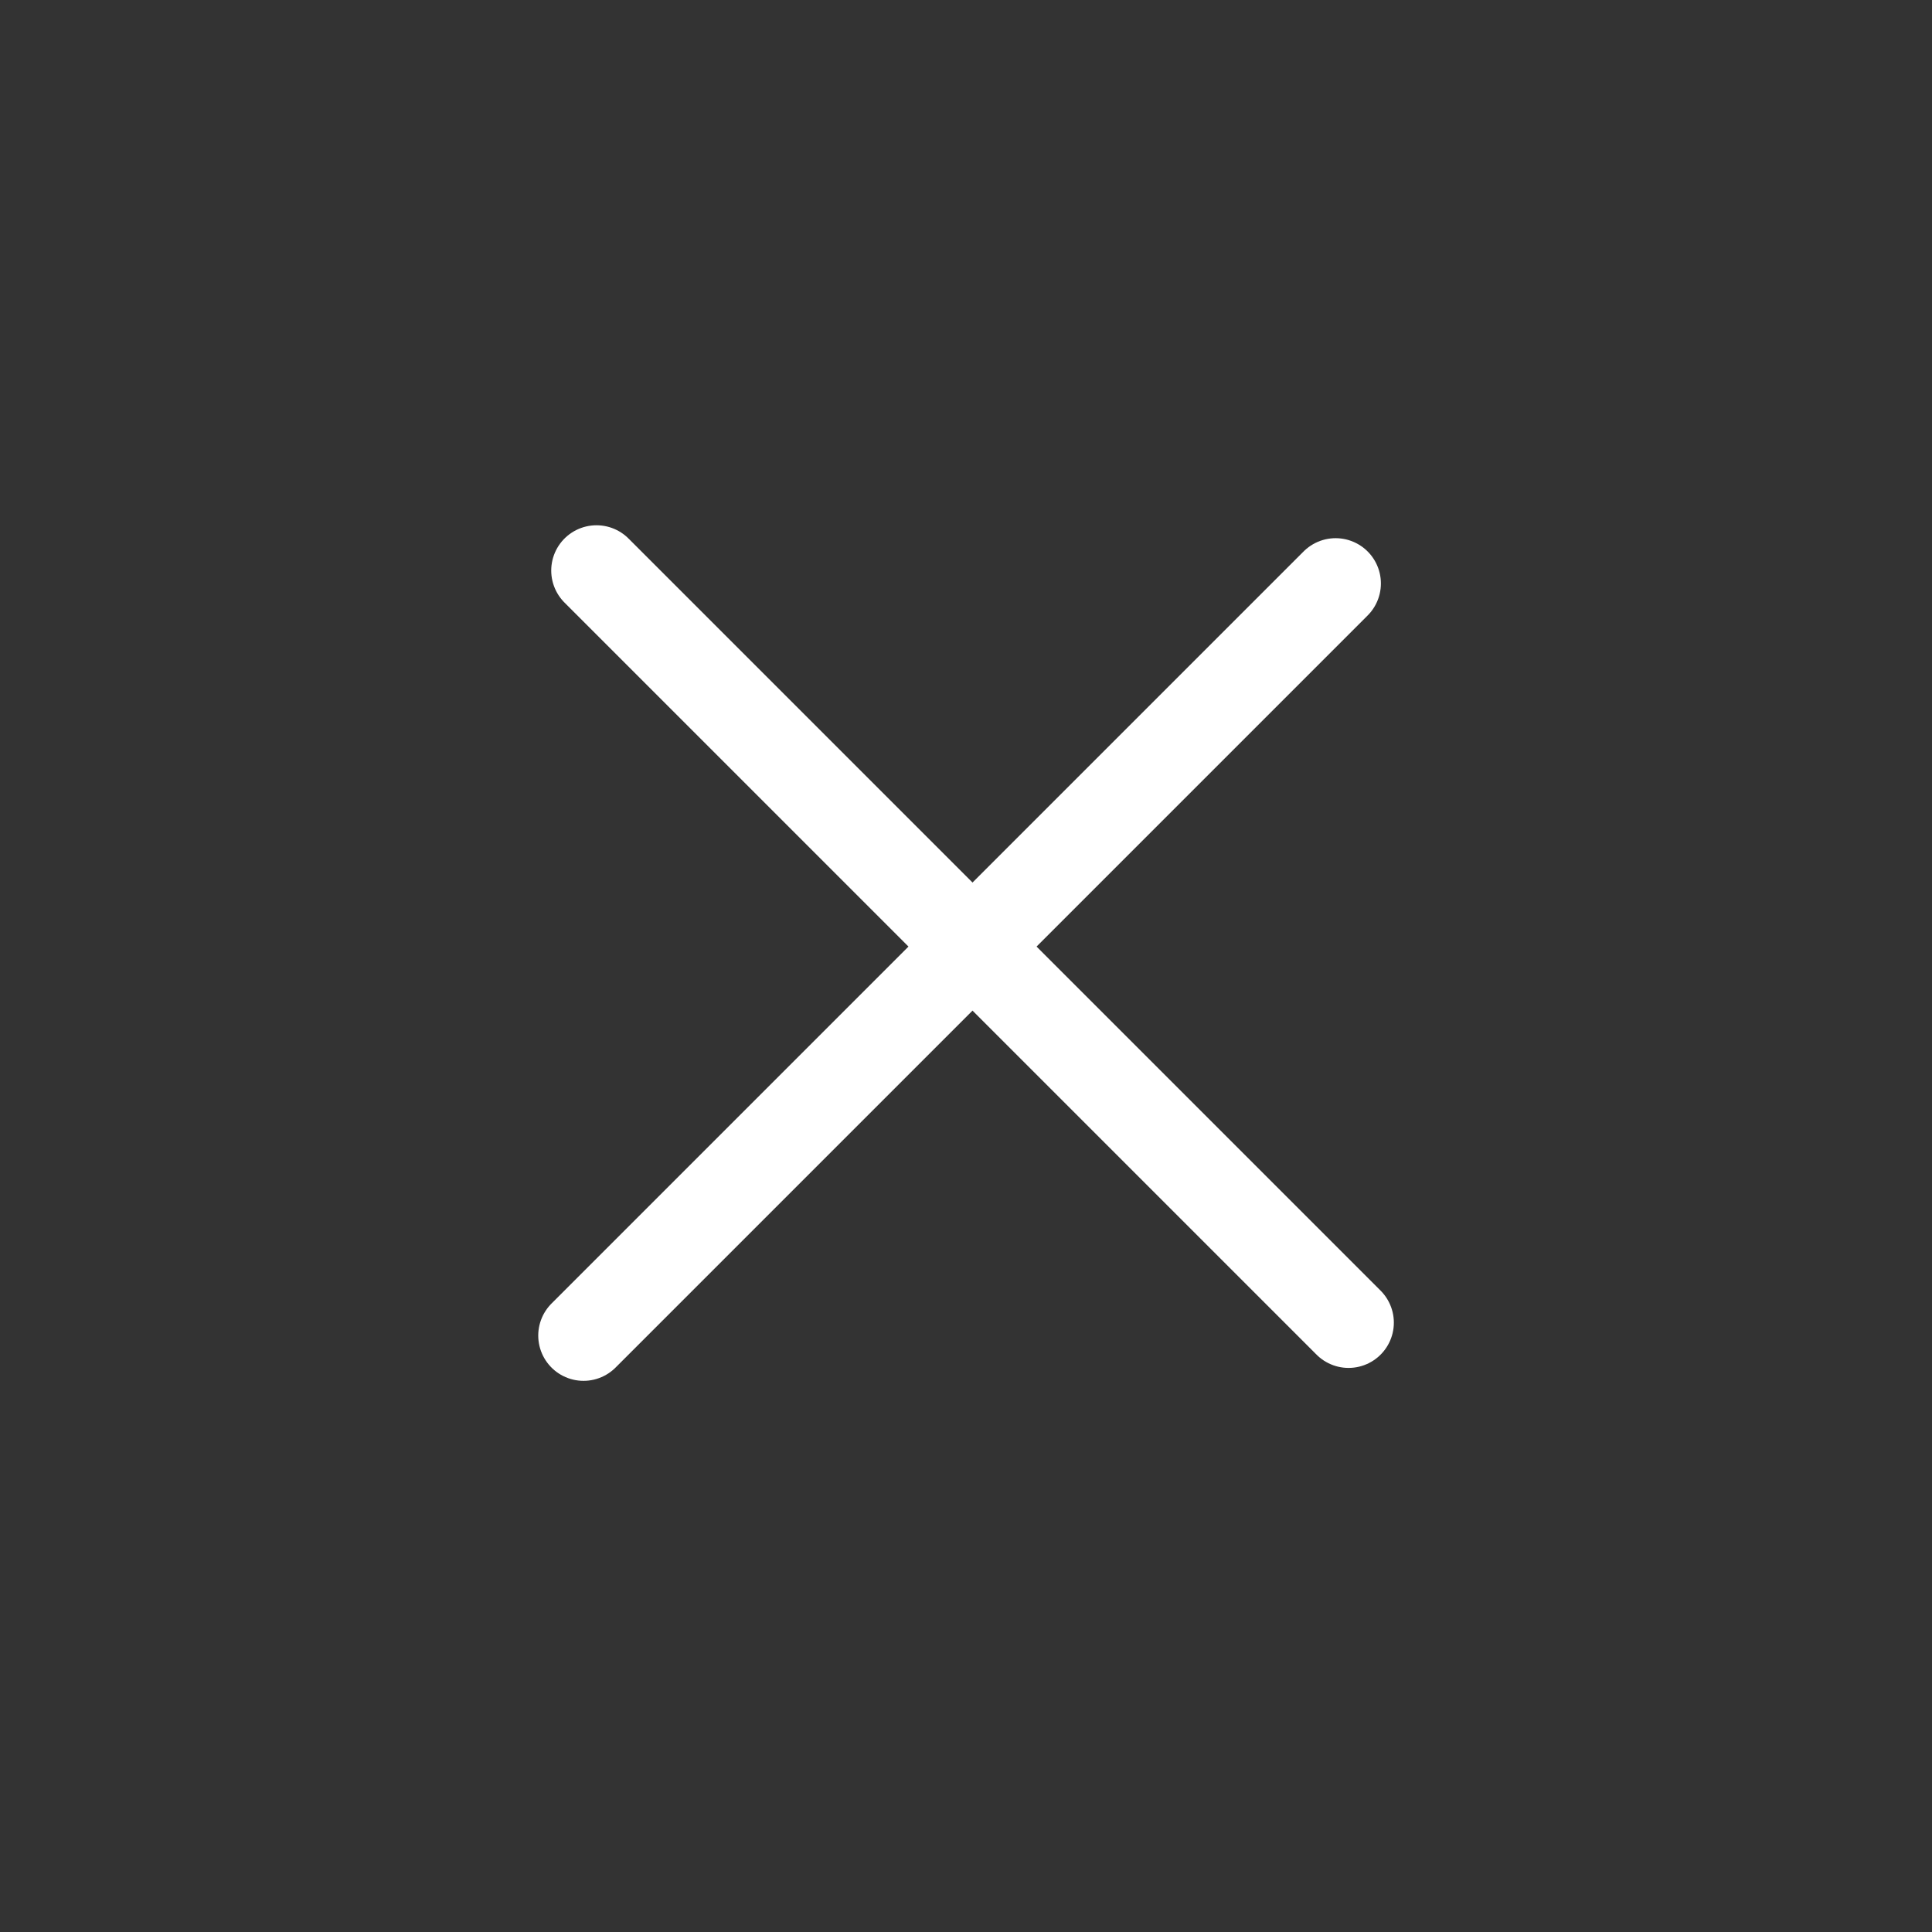
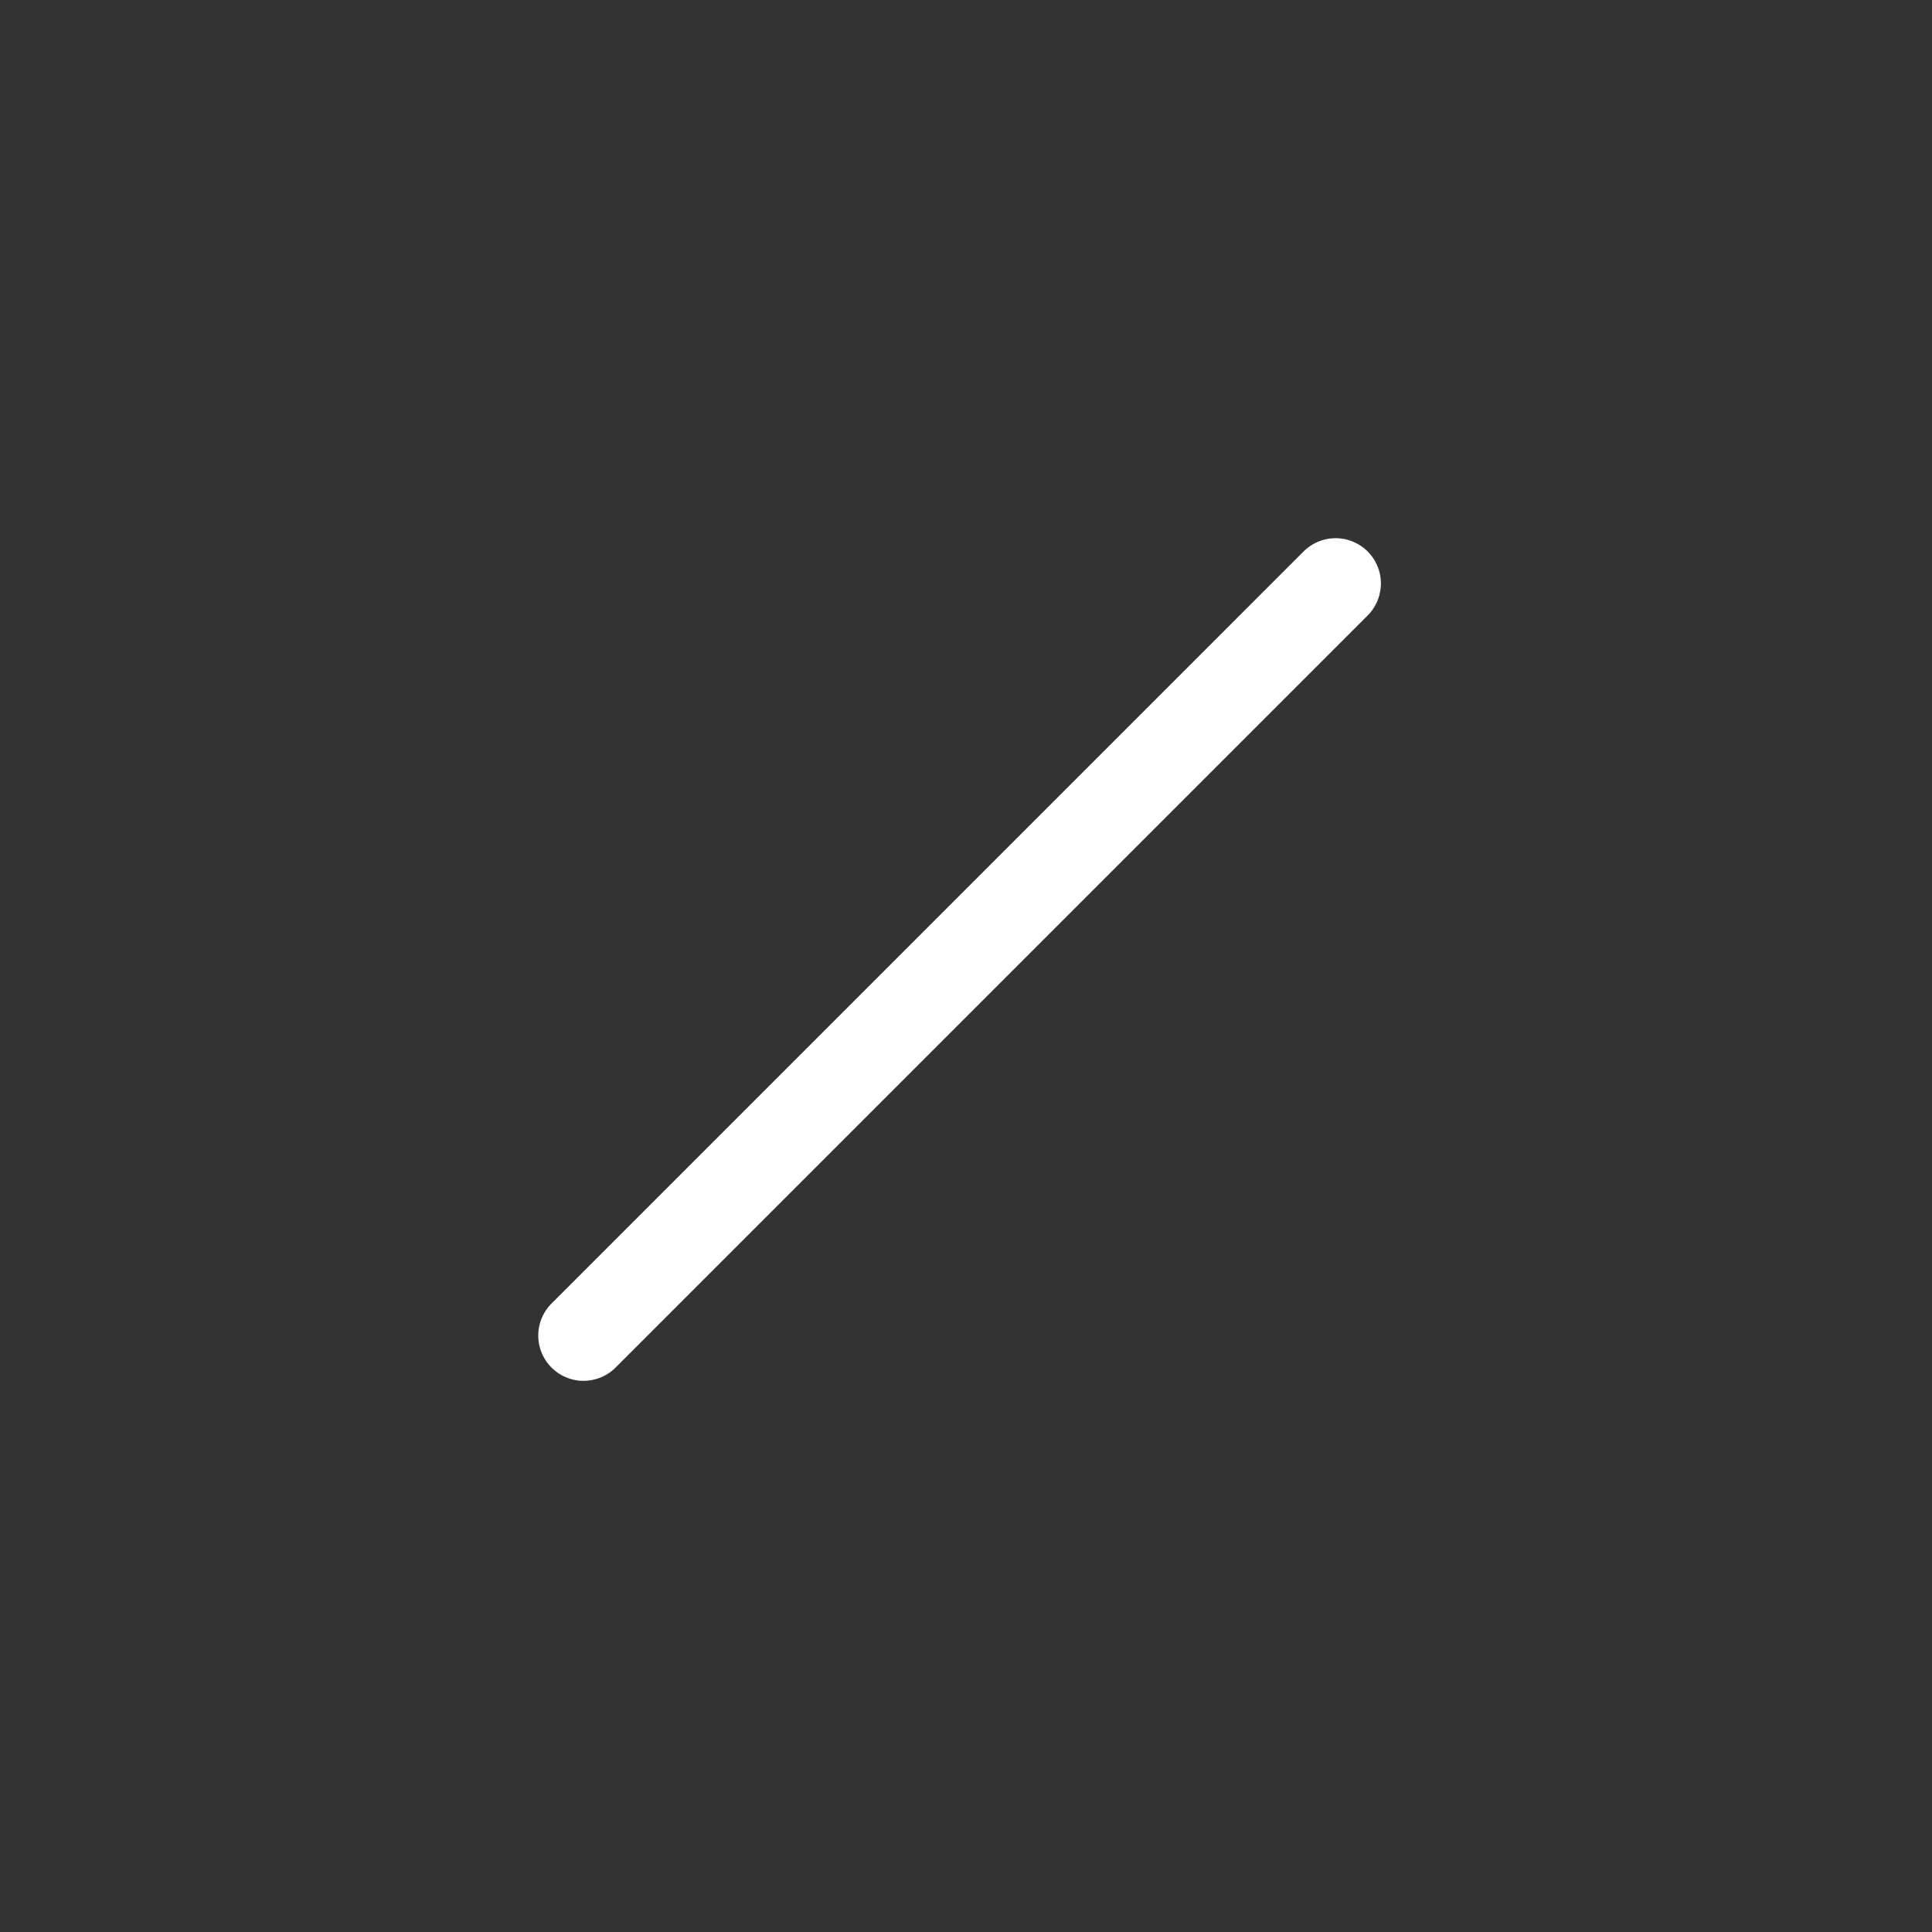
<svg xmlns="http://www.w3.org/2000/svg" width="64" height="64" viewBox="0 0 64 64" fill="none">
  <rect x="0" y="0" width="64" height="64" fill="#333333" stroke="none" />
-   <path d="M19.76 18.9L44.673 43.814" stroke="white" stroke-width="3" stroke-linecap="round" />
  <path d="M44.244 19.328L19.33 44.242" stroke="white" stroke-width="3" stroke-linecap="round" />
</svg>